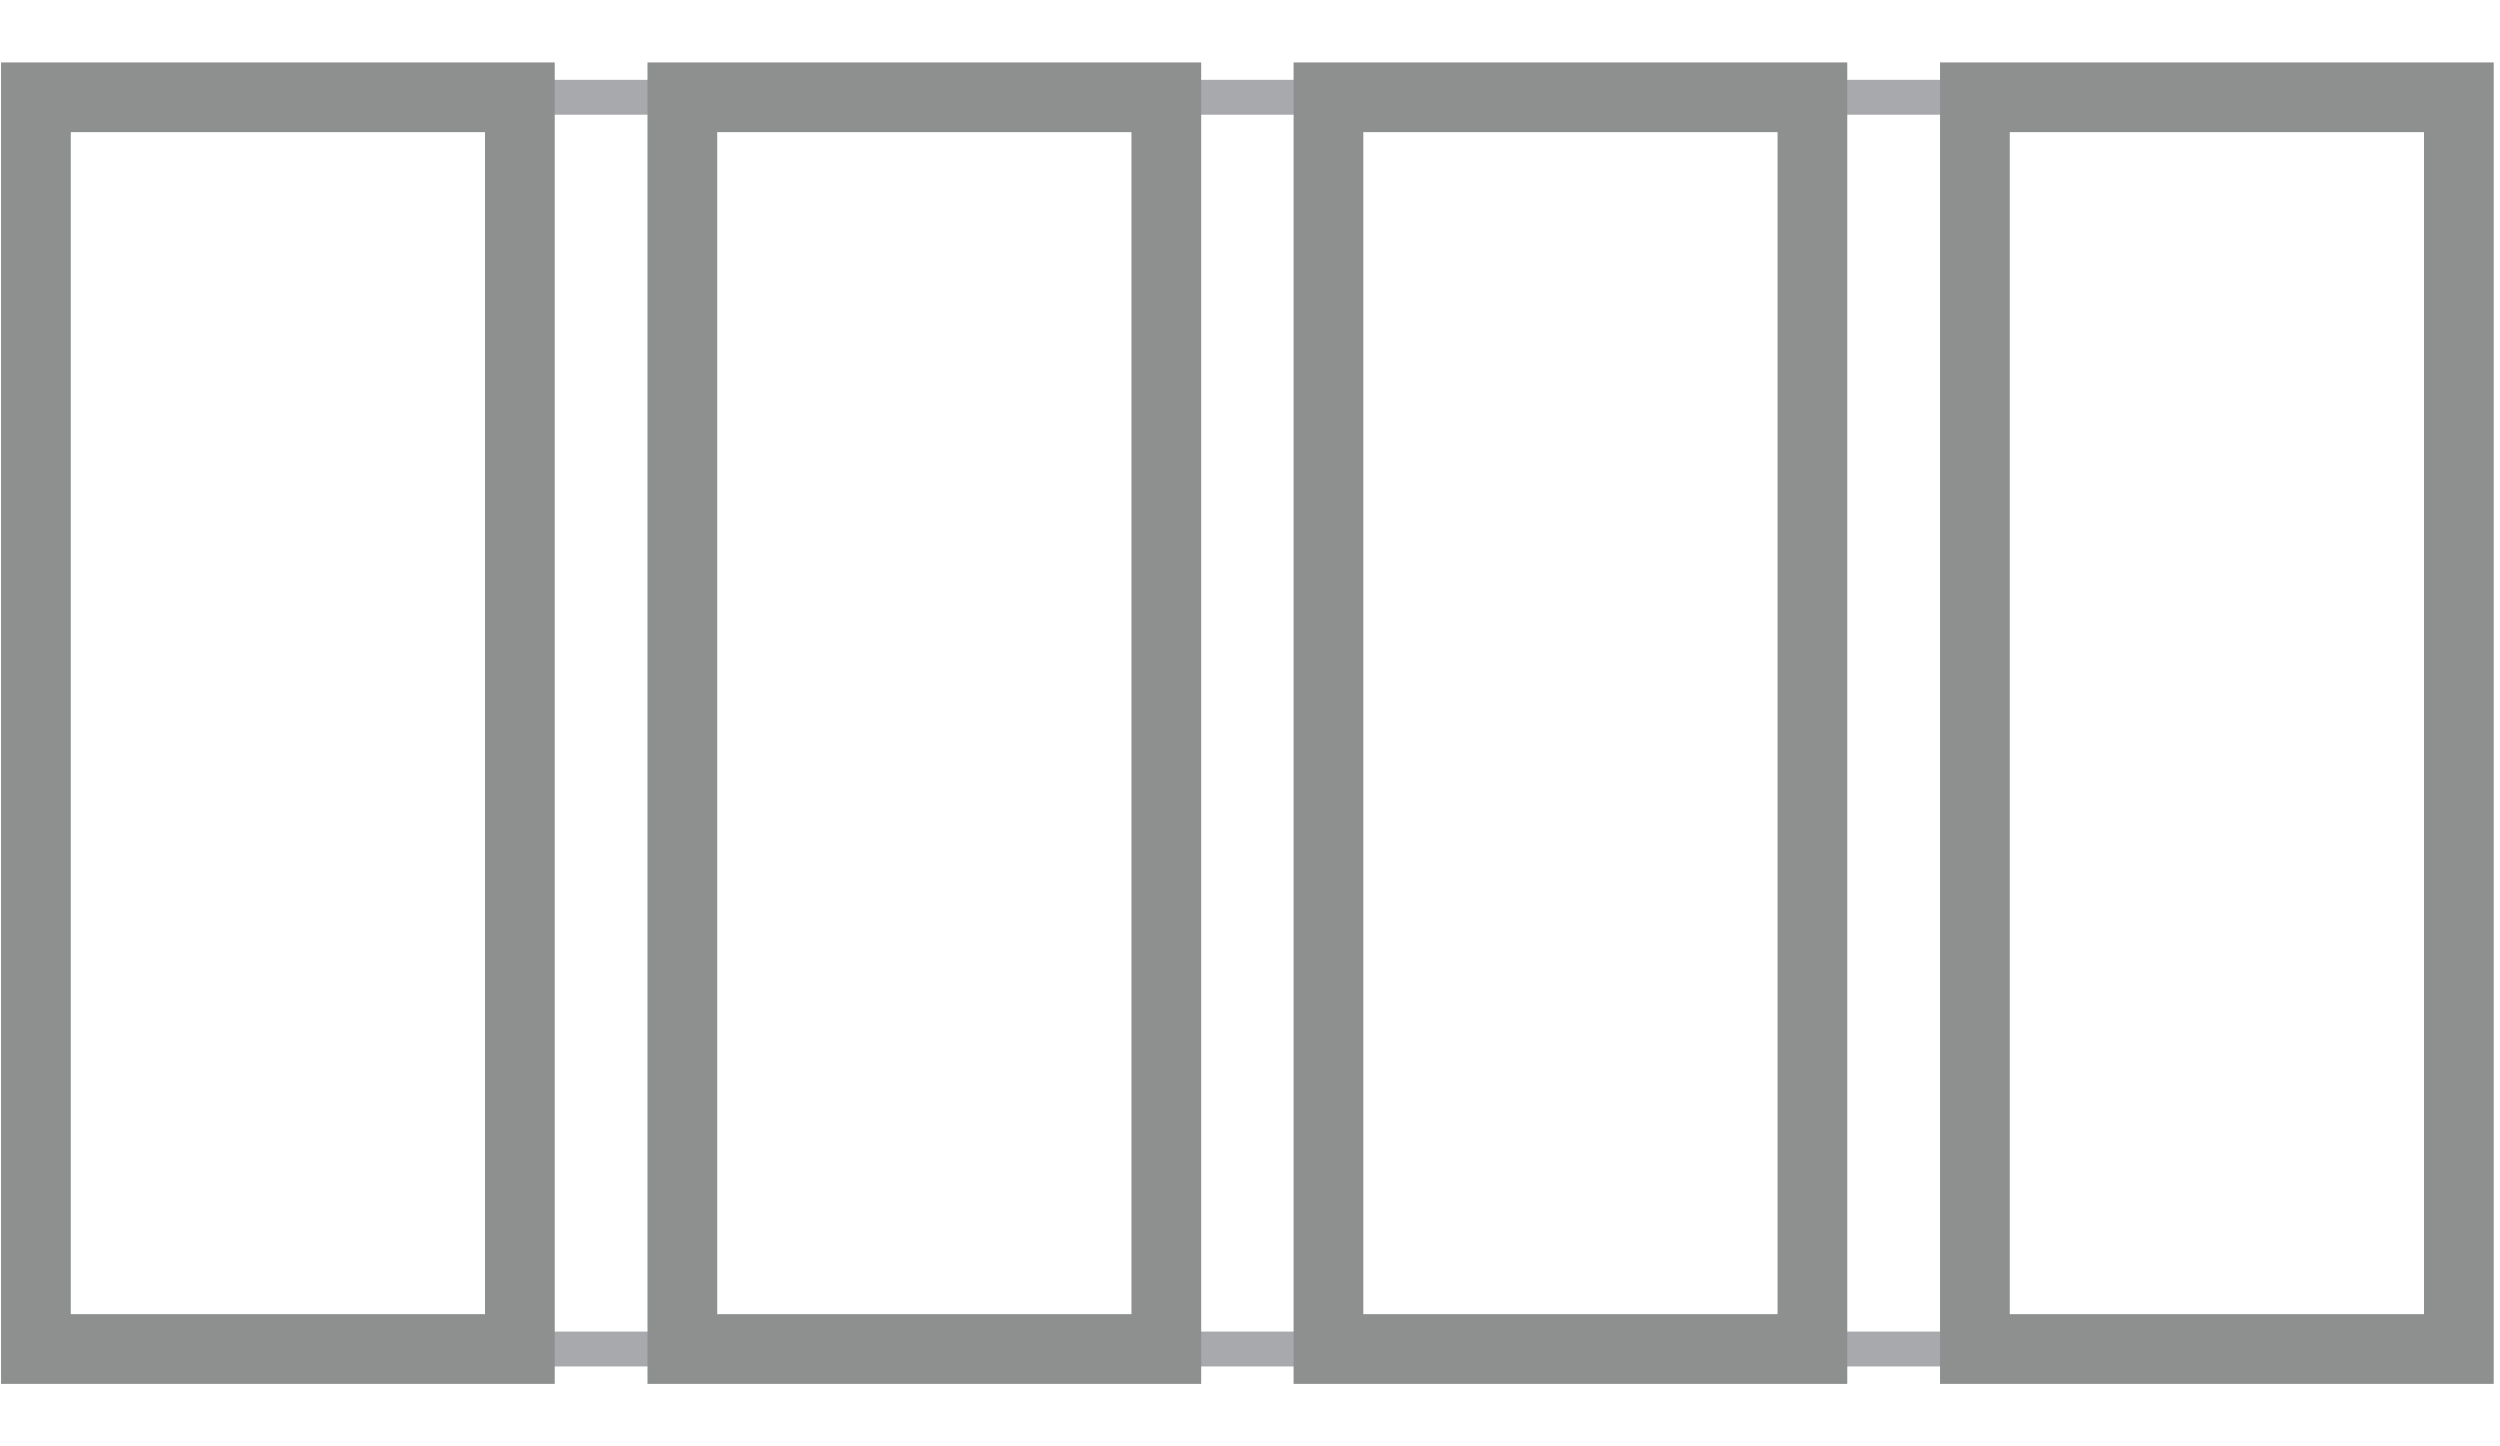
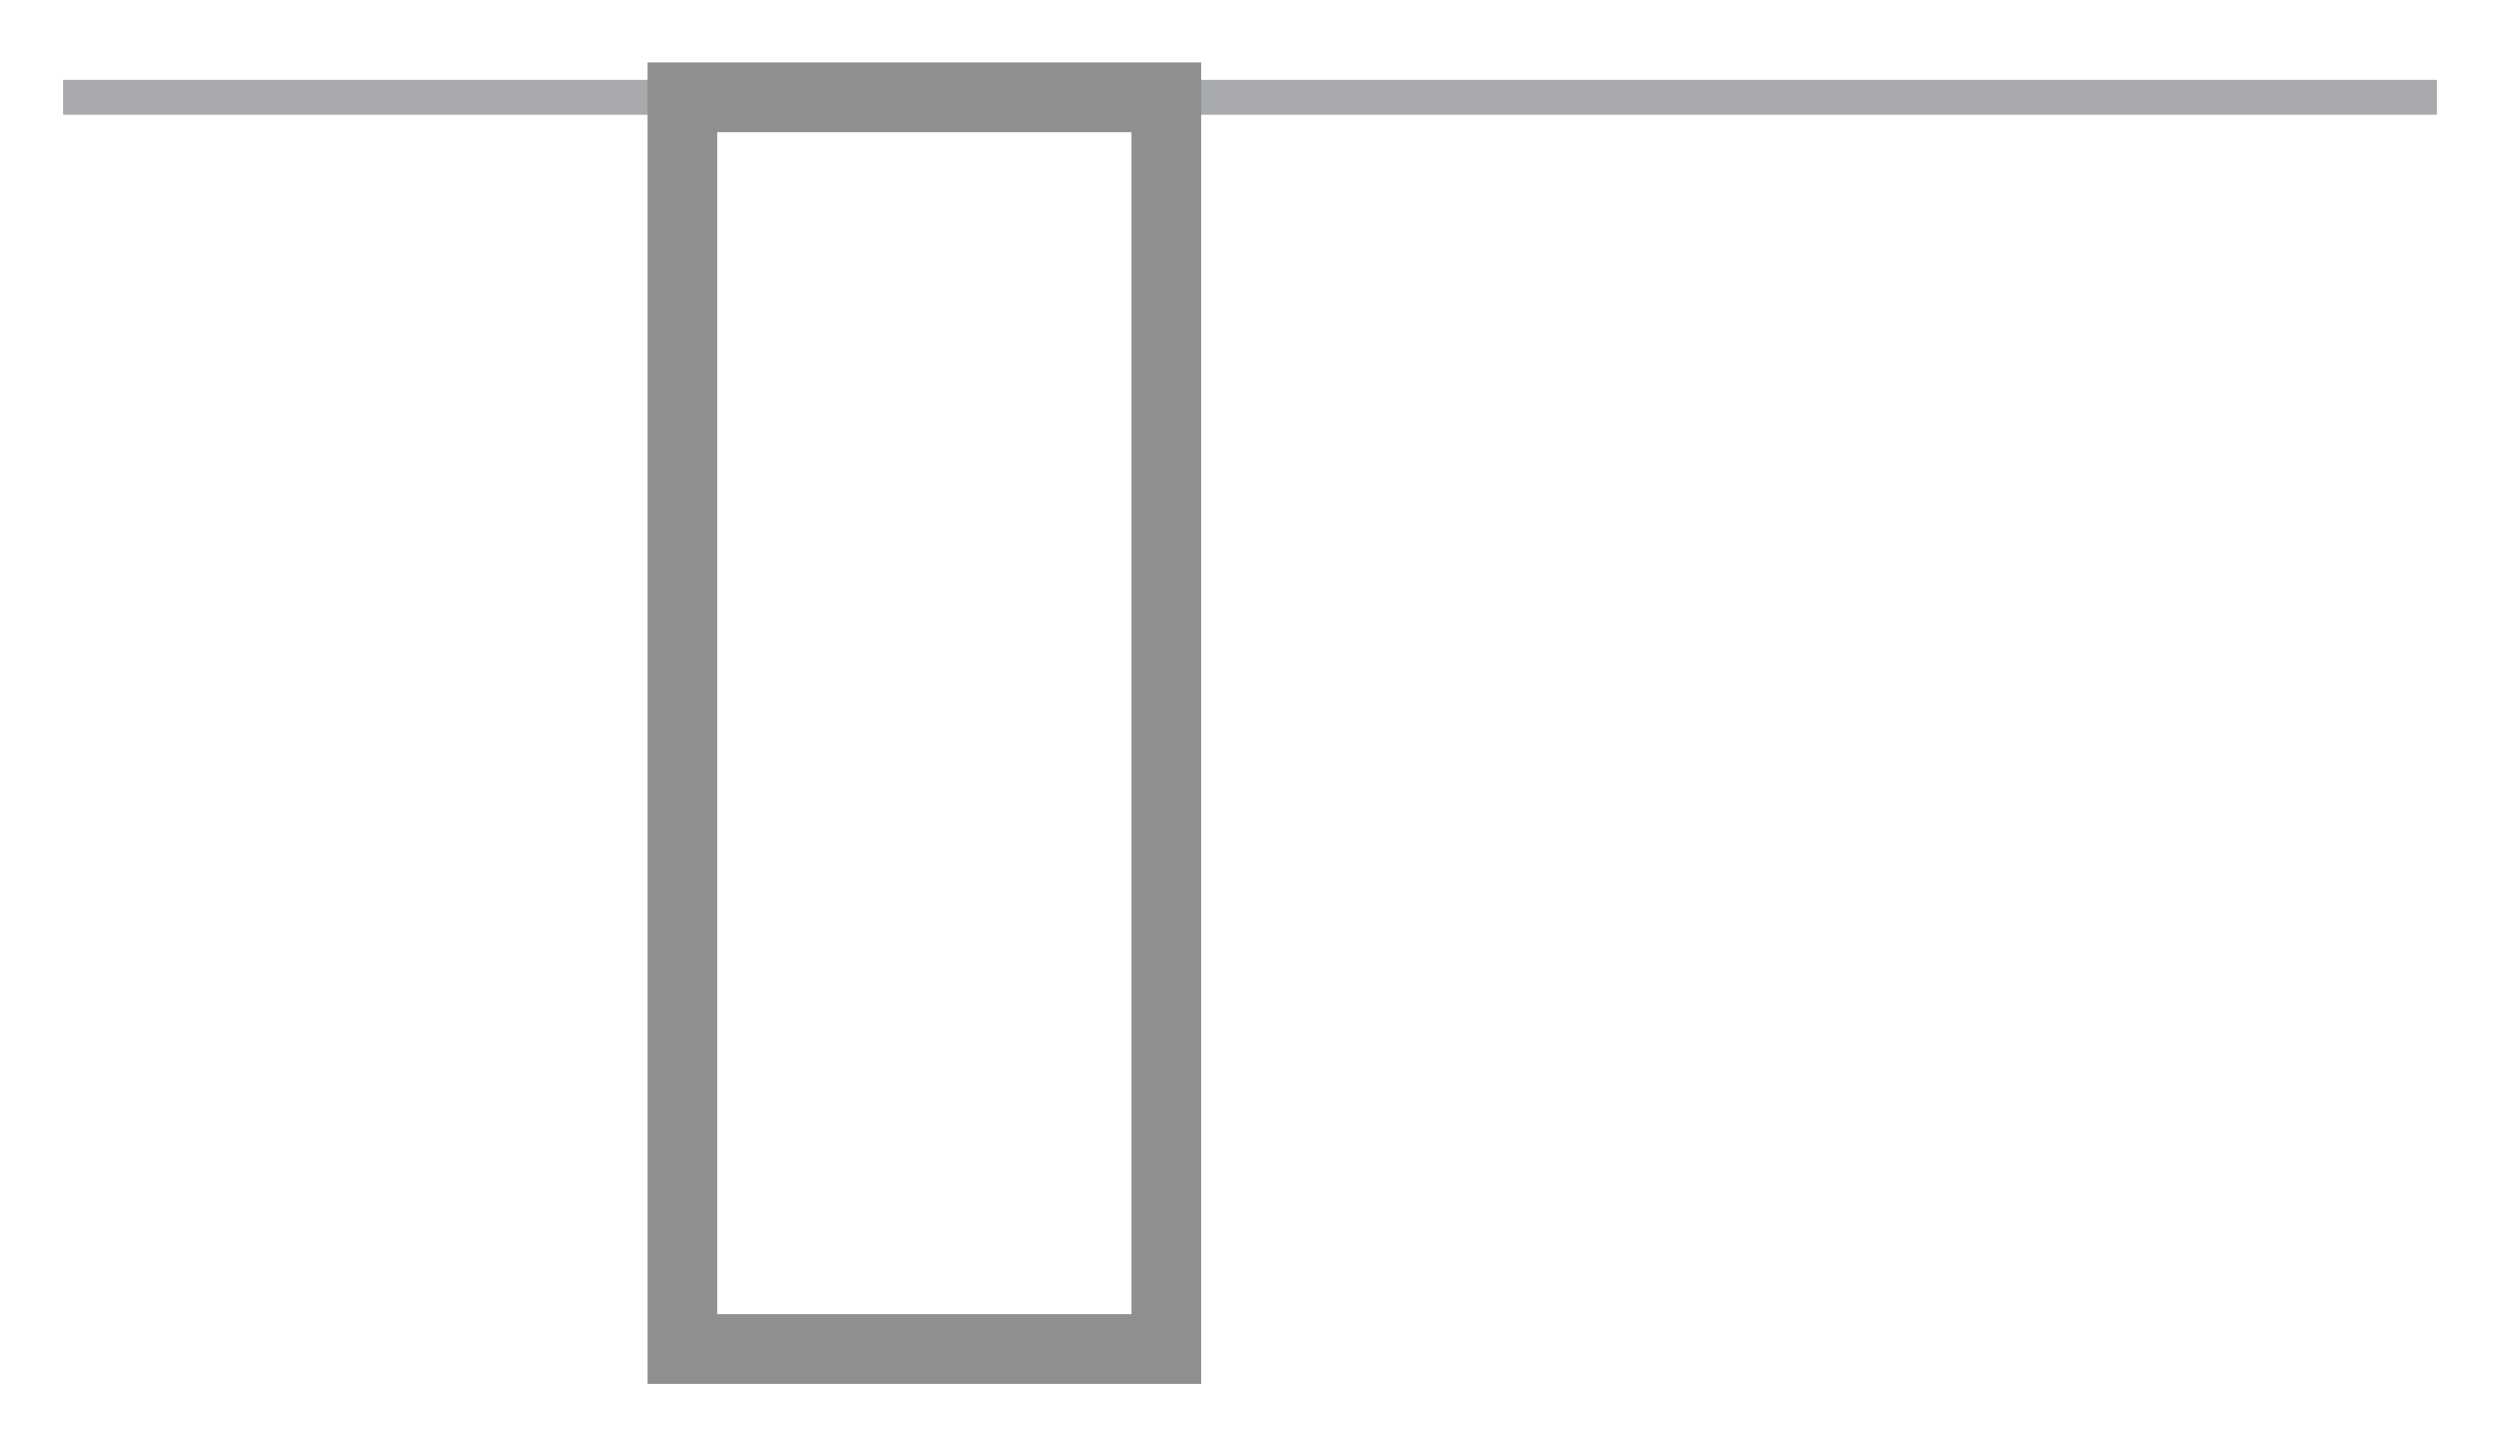
<svg xmlns="http://www.w3.org/2000/svg" id="Layer_1" x="0px" y="0px" viewBox="0 0 71.7 41.48" style="enable-background:new 0 0 71.7 41.48;" xml:space="preserve">
  <style type="text/css">	.st0{fill:none;stroke:#D9D9D8;stroke-miterlimit:10;}	.st1{fill:none;stroke:#BAB9BA;stroke-miterlimit:10;}	.st2{fill:none;stroke:#8E9090;stroke-miterlimit:10;}	.st3{fill:#D9D9D8;}	.st4{fill:#8E9090;}	.st5{fill:#F8DFC7;}	.st6{fill:#F4C79A;}	.st7{fill:#F89520;}	.st8{fill:#FFFFFF;}	.st9{fill:none;stroke:#F89520;stroke-miterlimit:10;}	.st10{fill:none;stroke:#808285;stroke-width:0.8;stroke-miterlimit:10;}	.st11{fill:#D3D3D3;stroke:#808285;stroke-width:0.8;stroke-miterlimit:10;}	.st12{fill:none;stroke:#808285;stroke-width:2;stroke-miterlimit:10;}	.st13{fill:none;stroke:#8F9191;stroke-miterlimit:10;}	.st14{fill:none;stroke:#8E9090;stroke-width:0.5;stroke-miterlimit:10;}	.st15{fill:none;stroke:#8E9090;stroke-width:2;stroke-miterlimit:10;}	.st16{fill:none;stroke:#D1D3D4;stroke-miterlimit:10;}	.st17{fill:#A7A9AC;}	.st18{fill:none;stroke:#A7A9AC;stroke-miterlimit:10;}	.st19{fill:none;stroke:#A7A9AC;stroke-width:0.5;stroke-miterlimit:10;}	.st20{fill:#E2E2E2;}	.st21{fill:#BAB9BA;}	.st22{fill:none;stroke:#BAB9BA;stroke-width:1.5;stroke-miterlimit:10;}	.st23{fill:none;stroke:#BAB9BA;stroke-width:0.5;stroke-miterlimit:10;}	.st24{fill:none;stroke:#F89520;stroke-width:2;stroke-linecap:round;stroke-linejoin:round;stroke-miterlimit:10;}	.st25{fill:none;stroke:#848483;stroke-width:2;stroke-linejoin:round;stroke-miterlimit:10;}	.st26{fill:none;stroke:#BAB9BA;stroke-width:0.8;stroke-miterlimit:10;}	.st27{fill:none;stroke:#848483;stroke-width:0.5;stroke-linejoin:round;stroke-miterlimit:10;}	.st28{fill:#BCBCBC;}	.st29{fill:#848484;}	.st30{fill:none;stroke:#848483;stroke-width:0.5;stroke-miterlimit:10;}	.st31{fill:none;stroke:#F89520;stroke-width:2;stroke-miterlimit:10;}	.st32{fill:none;stroke:#848483;stroke-width:1.5;stroke-linecap:square;stroke-miterlimit:10;}	.st33{fill:none;stroke:#848483;stroke-width:2;stroke-miterlimit:10;}	.st34{fill:none;stroke:#A5A4A4;stroke-width:0.5;stroke-miterlimit:10;}	.st35{fill:none;stroke:#A5A4A4;stroke-miterlimit:10;}	.st36{fill:#BBBABA;}	.st37{fill:#D9DAD8;}	.st38{fill:#F7DFC7;}	.st39{fill:#F89623;}	.st40{fill:none;stroke:#FFFFFF;stroke-miterlimit:10;}	.st41{fill:none;stroke:#F89623;stroke-miterlimit:10;}	.st42{fill:none;stroke:#818285;stroke-width:0.8;stroke-miterlimit:10;}	.st43{fill:#D3D3D3;stroke:#818285;stroke-width:0.8;stroke-miterlimit:10;}	.st44{opacity:0.8;fill:none;stroke:#F89623;stroke-linecap:round;stroke-miterlimit:10;enable-background:new    ;}	.st45{fill:none;stroke:#A8AAAD;stroke-linecap:round;stroke-linejoin:round;stroke-miterlimit:10;}	.st46{fill:none;stroke:#A8AAAD;stroke-linecap:round;stroke-miterlimit:10;}	.st47{fill:none;stroke:#F89623;stroke-linejoin:round;stroke-miterlimit:10;}	.st48{fill:none;stroke:#6E6F72;stroke-linejoin:round;stroke-miterlimit:10;}	.st49{fill:none;stroke:#6E6F72;stroke-miterlimit:10;}	.st50{fill:#6E6F72;}	.st51{fill:none;stroke:#F89623;stroke-linecap:round;stroke-linejoin:round;stroke-miterlimit:10;}	.st52{fill:#D2D3D4;}	.st53{fill:#A8AAAD;}	.st54{fill:none;stroke:#A8AAAD;stroke-miterlimit:10;}	.st55{fill:none;stroke:#A8AAAD;stroke-width:0.5;stroke-miterlimit:10;}	.st56{fill:#D2D3D1;}	.st57{fill:none;stroke:#BBBABA;stroke-miterlimit:10;}	.st58{fill:none;stroke:#D9DAD8;stroke-miterlimit:10;}	.st59{fill:none;stroke:#767779;stroke-miterlimit:10;}	.st60{fill:none;stroke:#646464;stroke-miterlimit:10;}	.st61{fill:none;stroke:#A7A9AC;stroke-width:2;stroke-miterlimit:10;}	.st62{opacity:0.8;fill:#F89623;enable-background:new    ;}	.st63{fill:#B6B6B5;}	.st64{opacity:0.8;fill:#D9DAD8;enable-background:new    ;}	.st65{fill:none;stroke:#D9DAD8;stroke-width:2;stroke-miterlimit:10;}	.st66{fill:none;stroke:#848483;stroke-width:2;stroke-linecap:square;stroke-linejoin:round;stroke-miterlimit:10;}	.st67{fill:none;stroke:#848483;stroke-width:0.3;stroke-linecap:square;stroke-miterlimit:10;}	.st68{fill:none;stroke:#ED2024;stroke-width:0.8;stroke-linecap:round;stroke-linejoin:bevel;stroke-miterlimit:10;}	.st69{fill:none;stroke:#8E9090;stroke-width:2;stroke-linecap:round;stroke-linejoin:bevel;stroke-miterlimit:10;}	.st70{fill:none;stroke:#8E9090;stroke-width:0.8;stroke-linecap:round;stroke-linejoin:bevel;stroke-miterlimit:10;}	.st71{fill:none;stroke:#B3B1B1;stroke-width:1.5;stroke-linecap:round;stroke-linejoin:bevel;stroke-miterlimit:10;}	.st72{fill:none;stroke:#B3B1B1;stroke-linecap:round;stroke-linejoin:bevel;stroke-miterlimit:10;}	.st73{fill:none;stroke:#8E9090;stroke-width:3;stroke-linejoin:bevel;stroke-miterlimit:10;}	.st74{fill:none;stroke:#A7A9AC;stroke-width:2;stroke-linecap:round;stroke-linejoin:round;stroke-miterlimit:10;}	.st75{fill:none;stroke:#A7A9AC;stroke-linecap:round;stroke-linejoin:round;stroke-miterlimit:10;}	.st76{fill:none;stroke:#8E9090;stroke-width:2;stroke-linecap:square;stroke-miterlimit:10;}	.st77{fill:#5E5F5F;}	.st78{fill:none;stroke:#A7A9AC;stroke-width:1.5;stroke-miterlimit:10;}	.st79{fill:#444545;stroke:#FFFFFF;stroke-width:0.2;stroke-miterlimit:10;}	.st80{fill:#444545;}	.st81{fill:#595A5A;}	.st82{fill:none;stroke:#717172;stroke-width:2;stroke-miterlimit:10;}</style>
  <line class="st18" x1="1.81" y1="2.79" x2="69.89" y2="2.79" />
-   <line class="st18" x1="1.81" y1="38.69" x2="69.74" y2="38.69" />
-   <rect x="1.03" y="2.79" class="st15" width="13.88" height="35.9" />
  <rect x="19.57" y="2.79" class="st15" width="13.88" height="35.9" />
-   <rect x="38.1" y="2.79" class="st15" width="13.88" height="35.9" />
-   <rect x="56.64" y="2.79" class="st15" width="13.88" height="35.9" />
</svg>